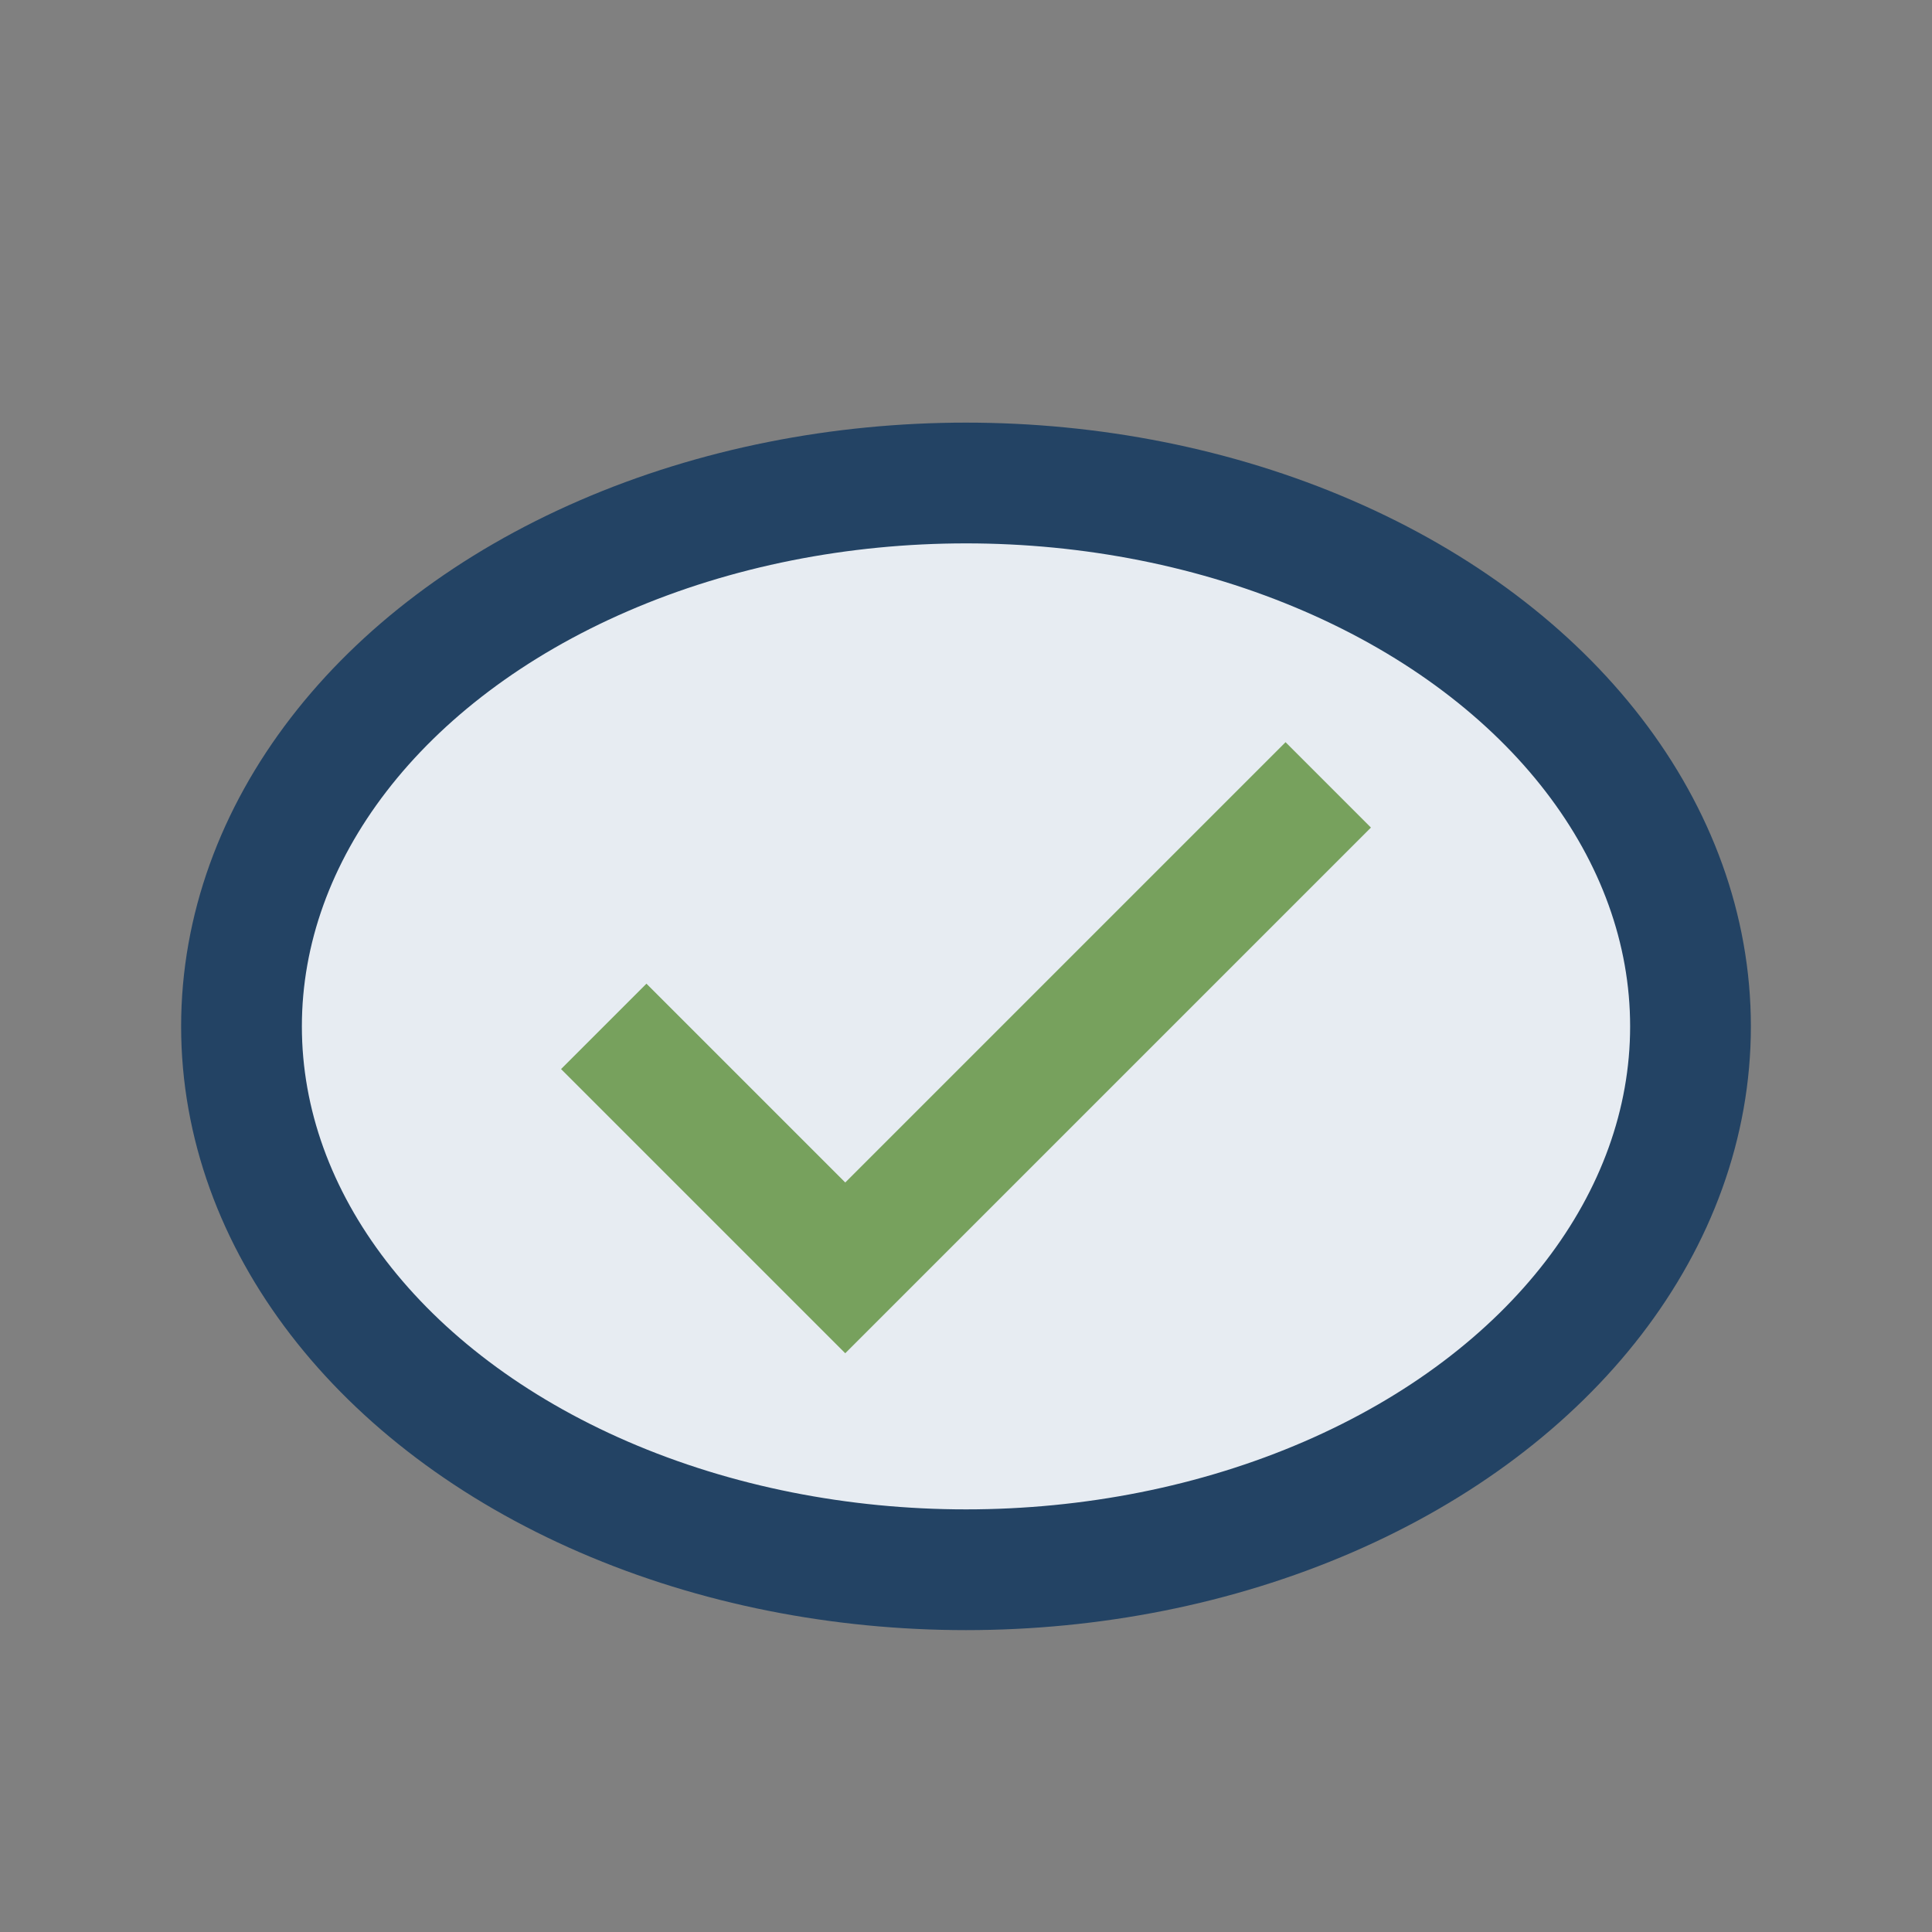
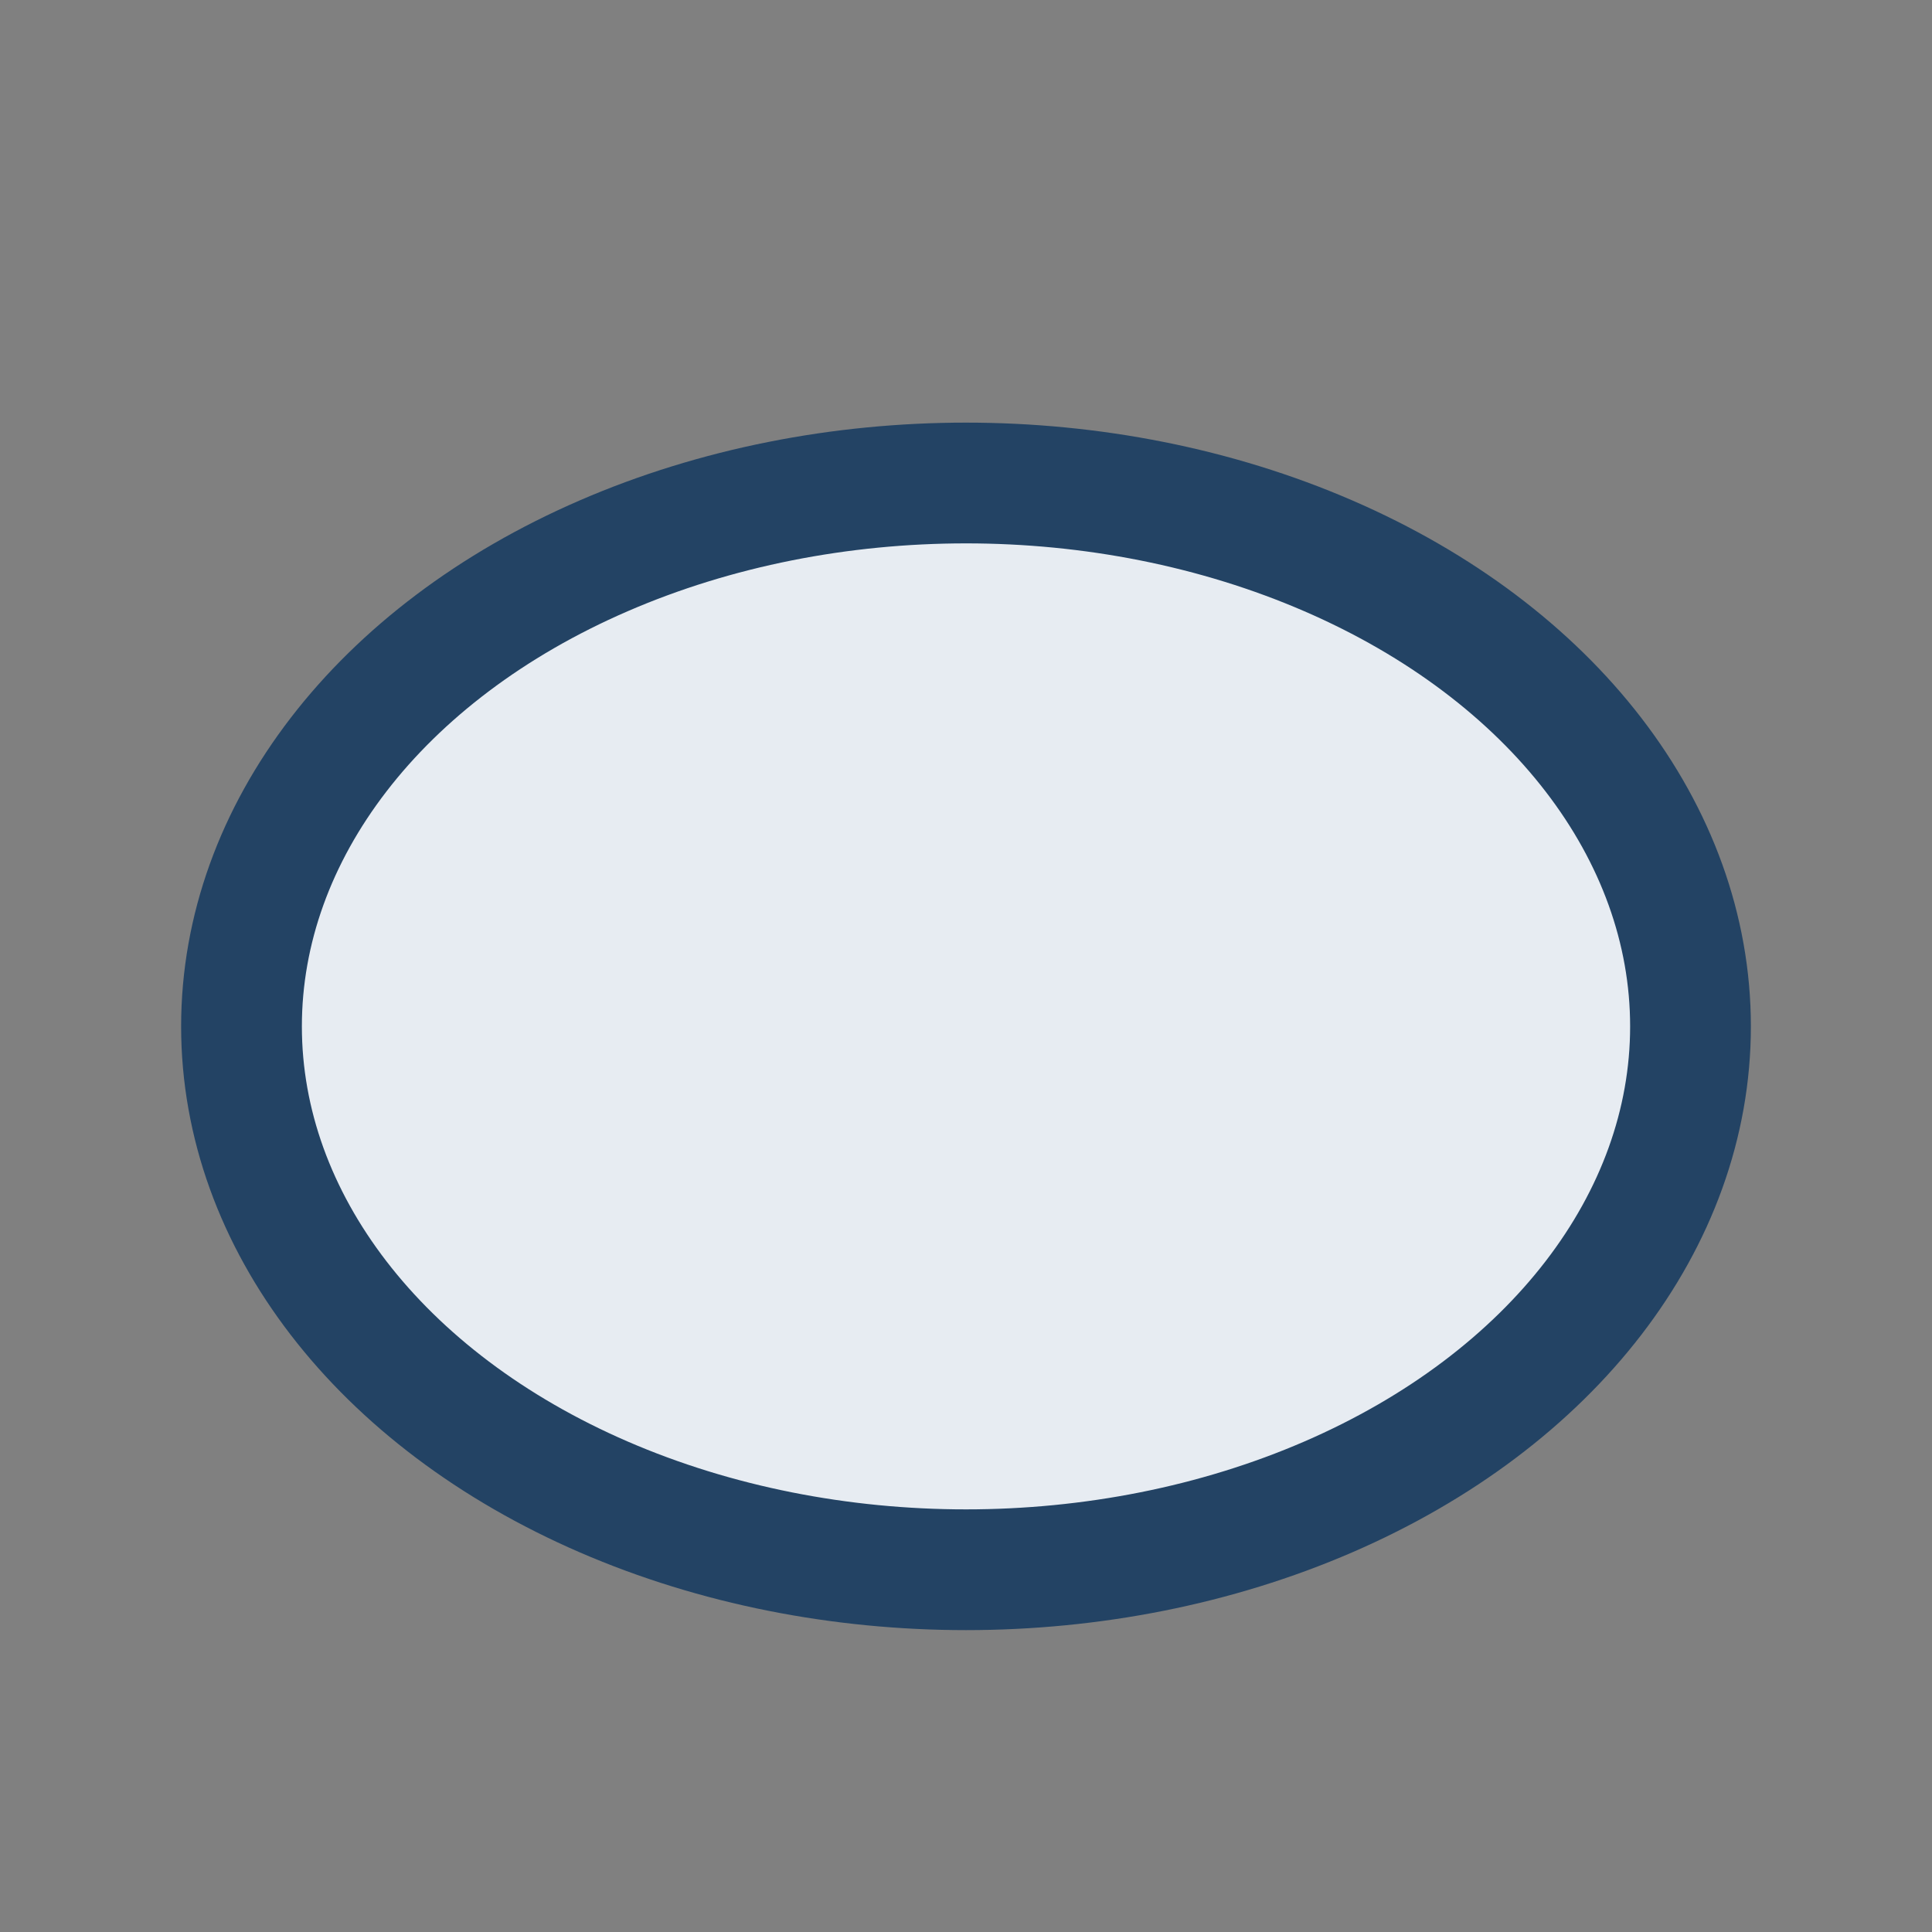
<svg xmlns="http://www.w3.org/2000/svg" width="32" height="32" viewBox="0 0 32 32">
  <rect x="0" y="0" width="32" height="32" fill="#808080" stroke="none" />
  <ellipse cx="16" cy="17" rx="12" ry="9" fill="#E7ECF2" stroke="#234364" stroke-width="2" />
-   <path d="M10 17l4 4 8-8" stroke="#77A15D" stroke-width="2" fill="none" />
</svg>